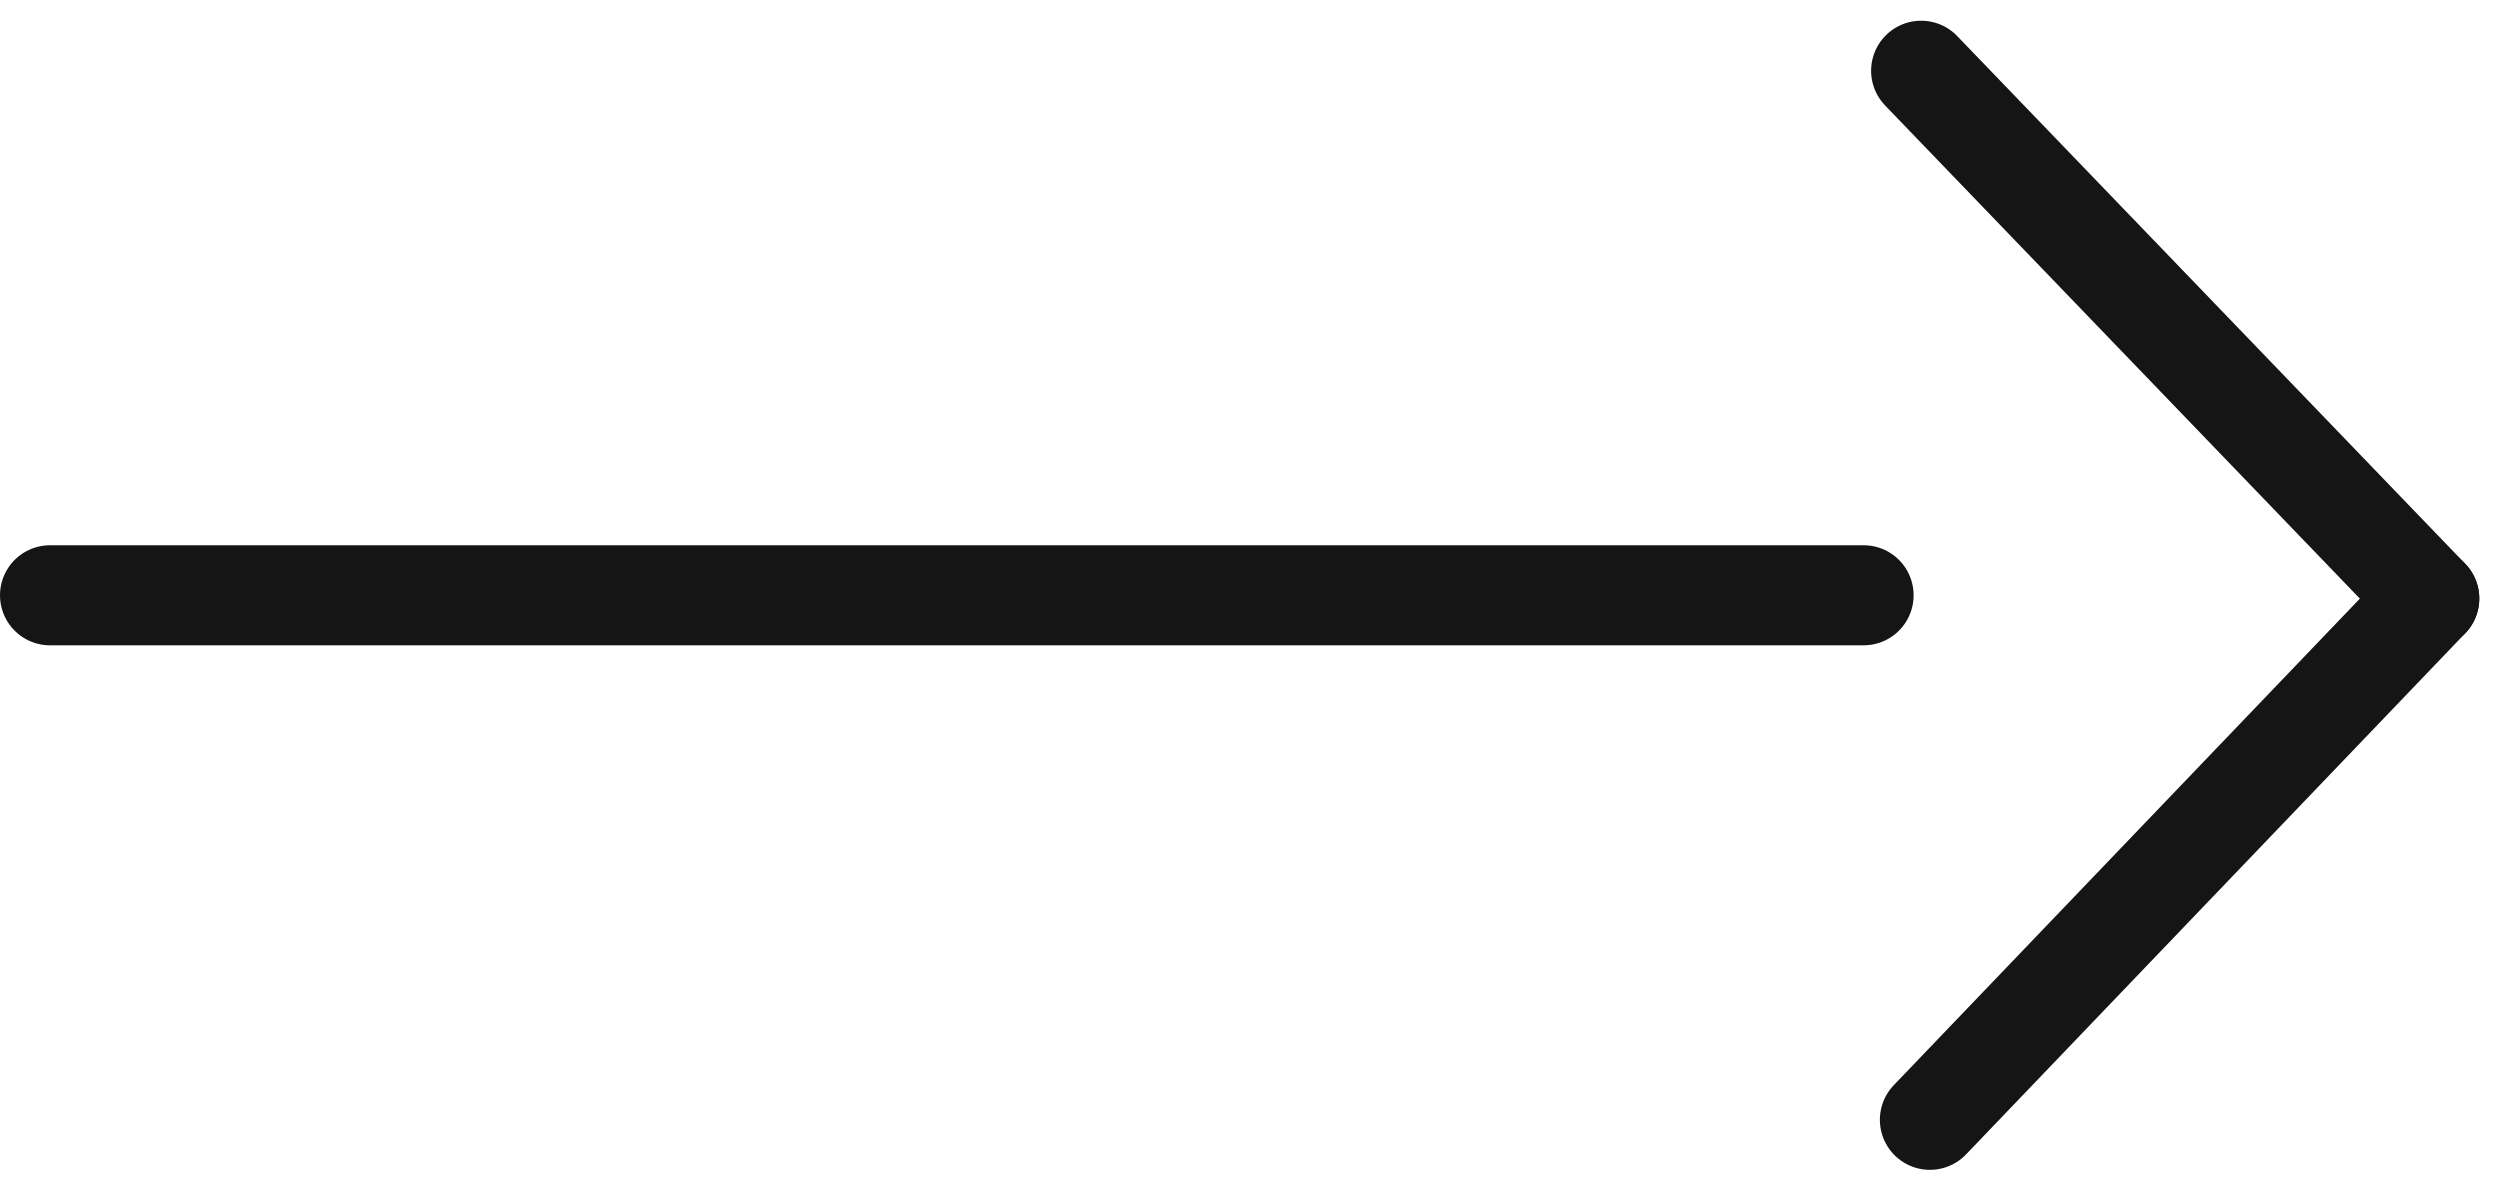
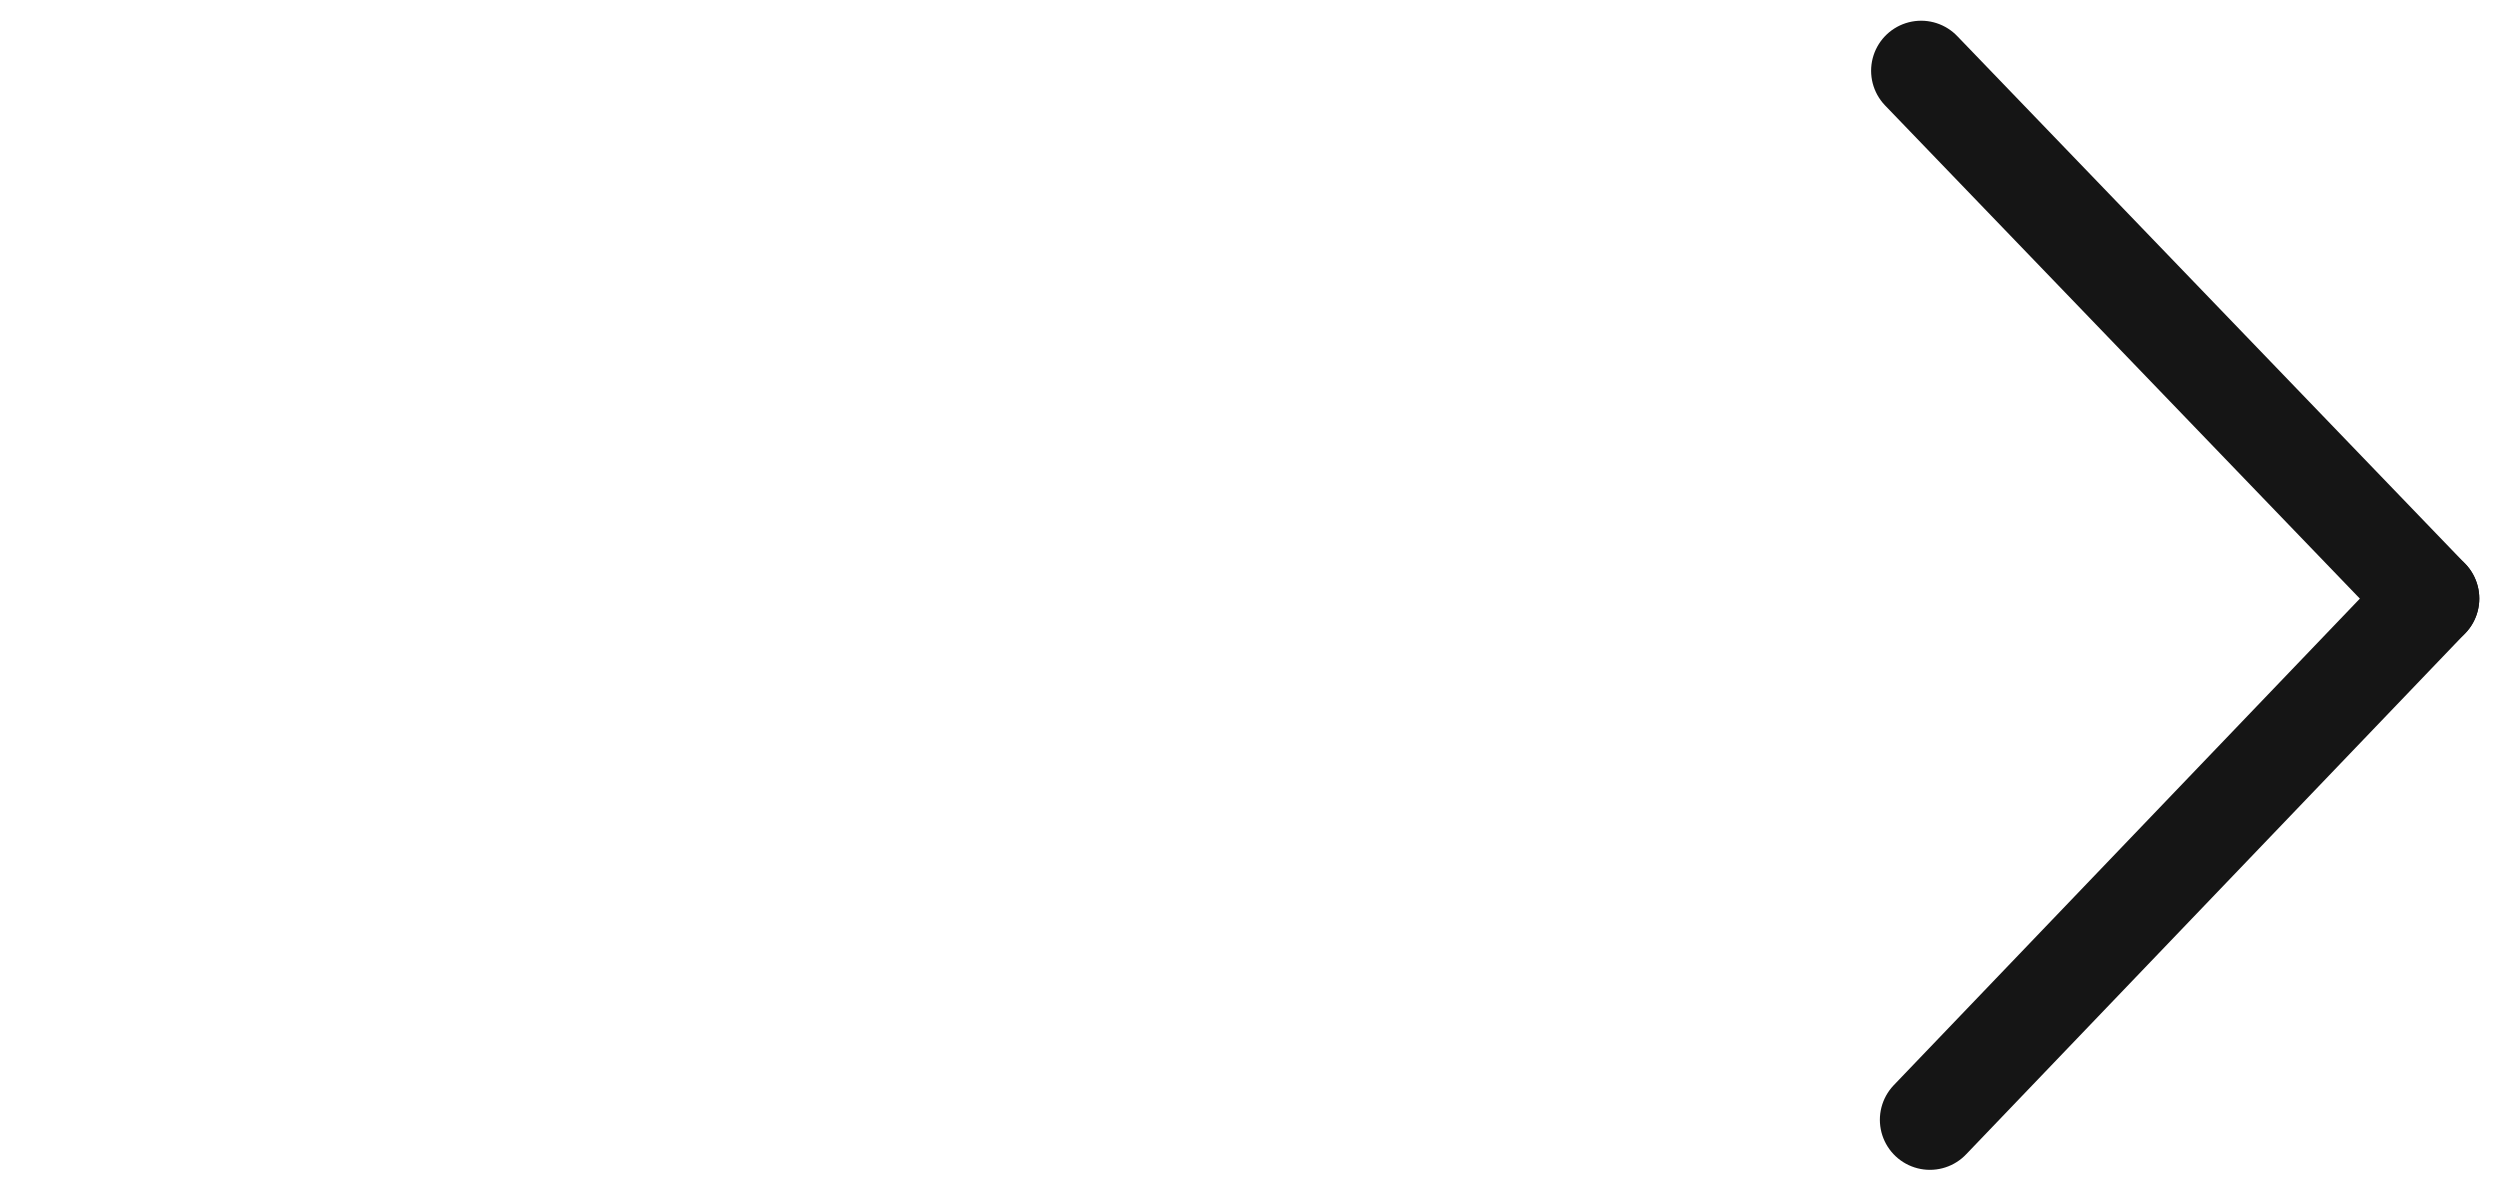
<svg xmlns="http://www.w3.org/2000/svg" width="399.677" height="190.334" viewBox="0 0 399.677 190.334">
  <g id="Arrow" transform="translate(-1323 -1866.857)">
-     <path id="Path_7" data-name="Path 7" d="M0,0H289.931" transform="translate(1331 1962.025)" fill="none" stroke="#151515" stroke-linecap="round" stroke-width="16" />
    <g id="Group_35" data-name="Group 35" transform="translate(0 -2.08)">
      <path id="Path_8" data-name="Path 8" d="M207.135-81.776,288.365,2.6" transform="translate(1423 1962.025)" fill="none" stroke="#151515" stroke-linecap="round" stroke-width="16" />
      <path id="Path_9" data-name="Path 9" d="M208.535,85.935,288.365,2.6" transform="translate(1423 1962.025)" fill="none" stroke="#151515" stroke-linecap="round" stroke-width="16" />
    </g>
  </g>
</svg>